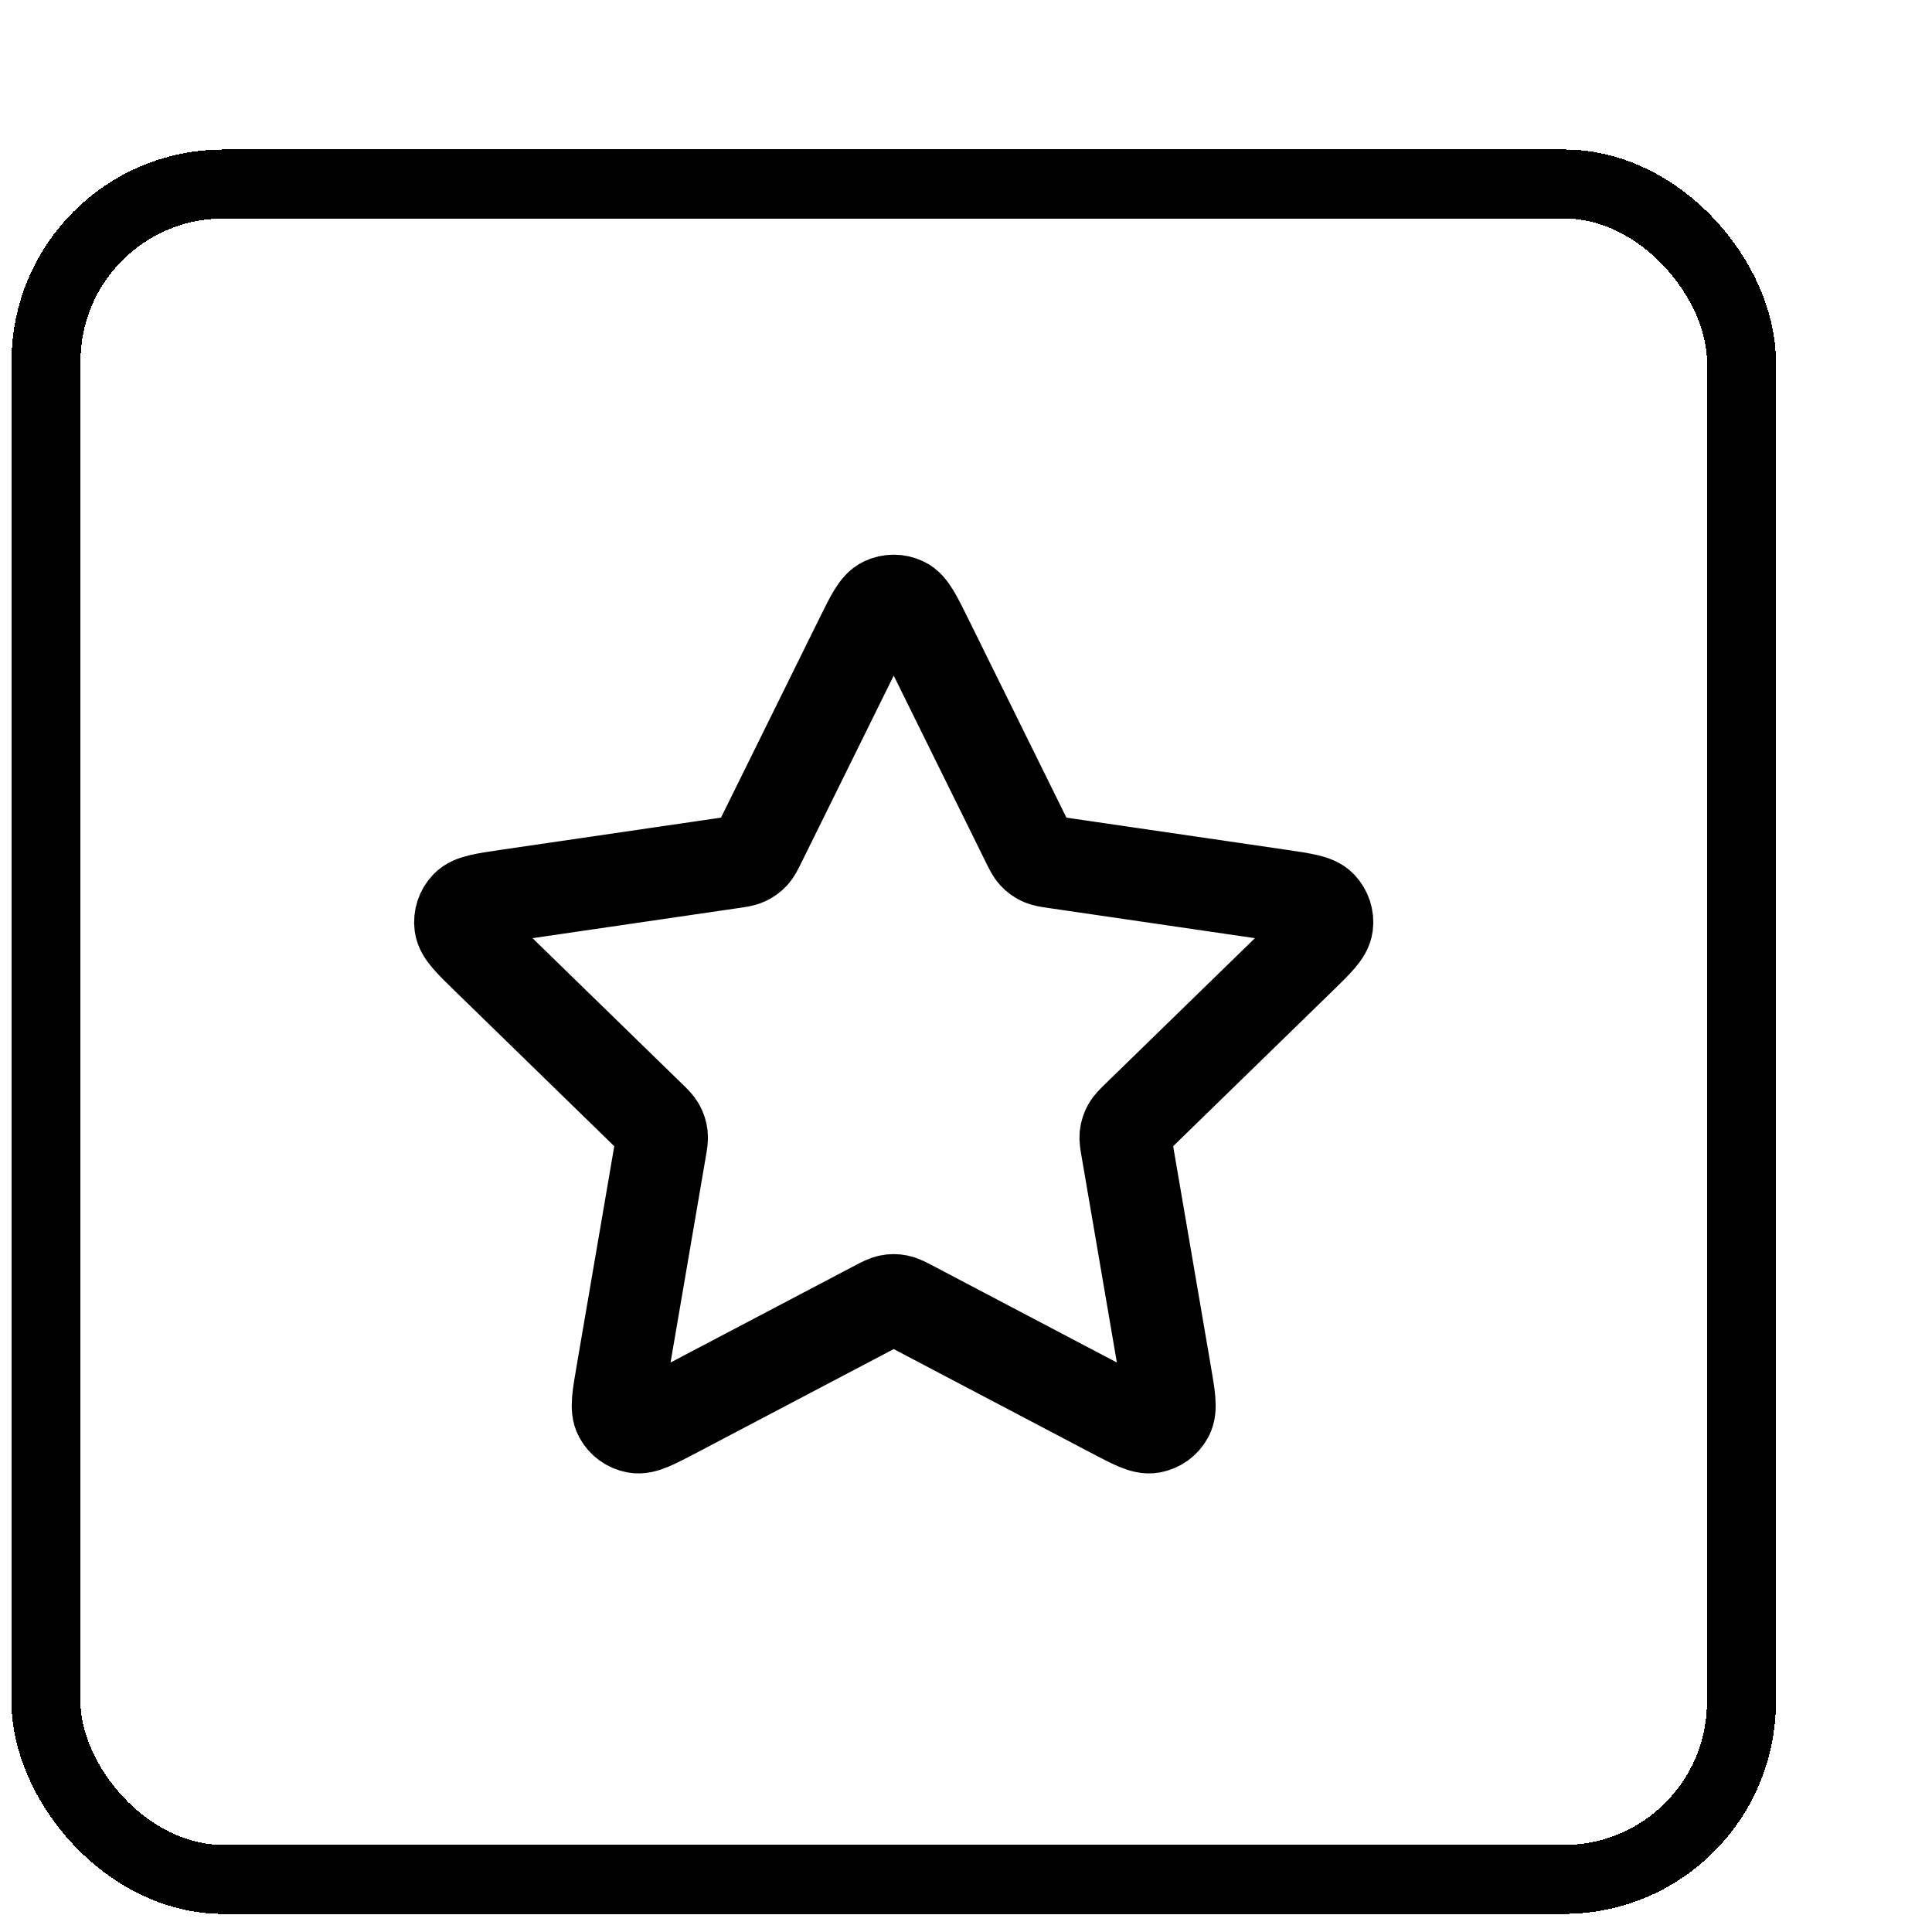
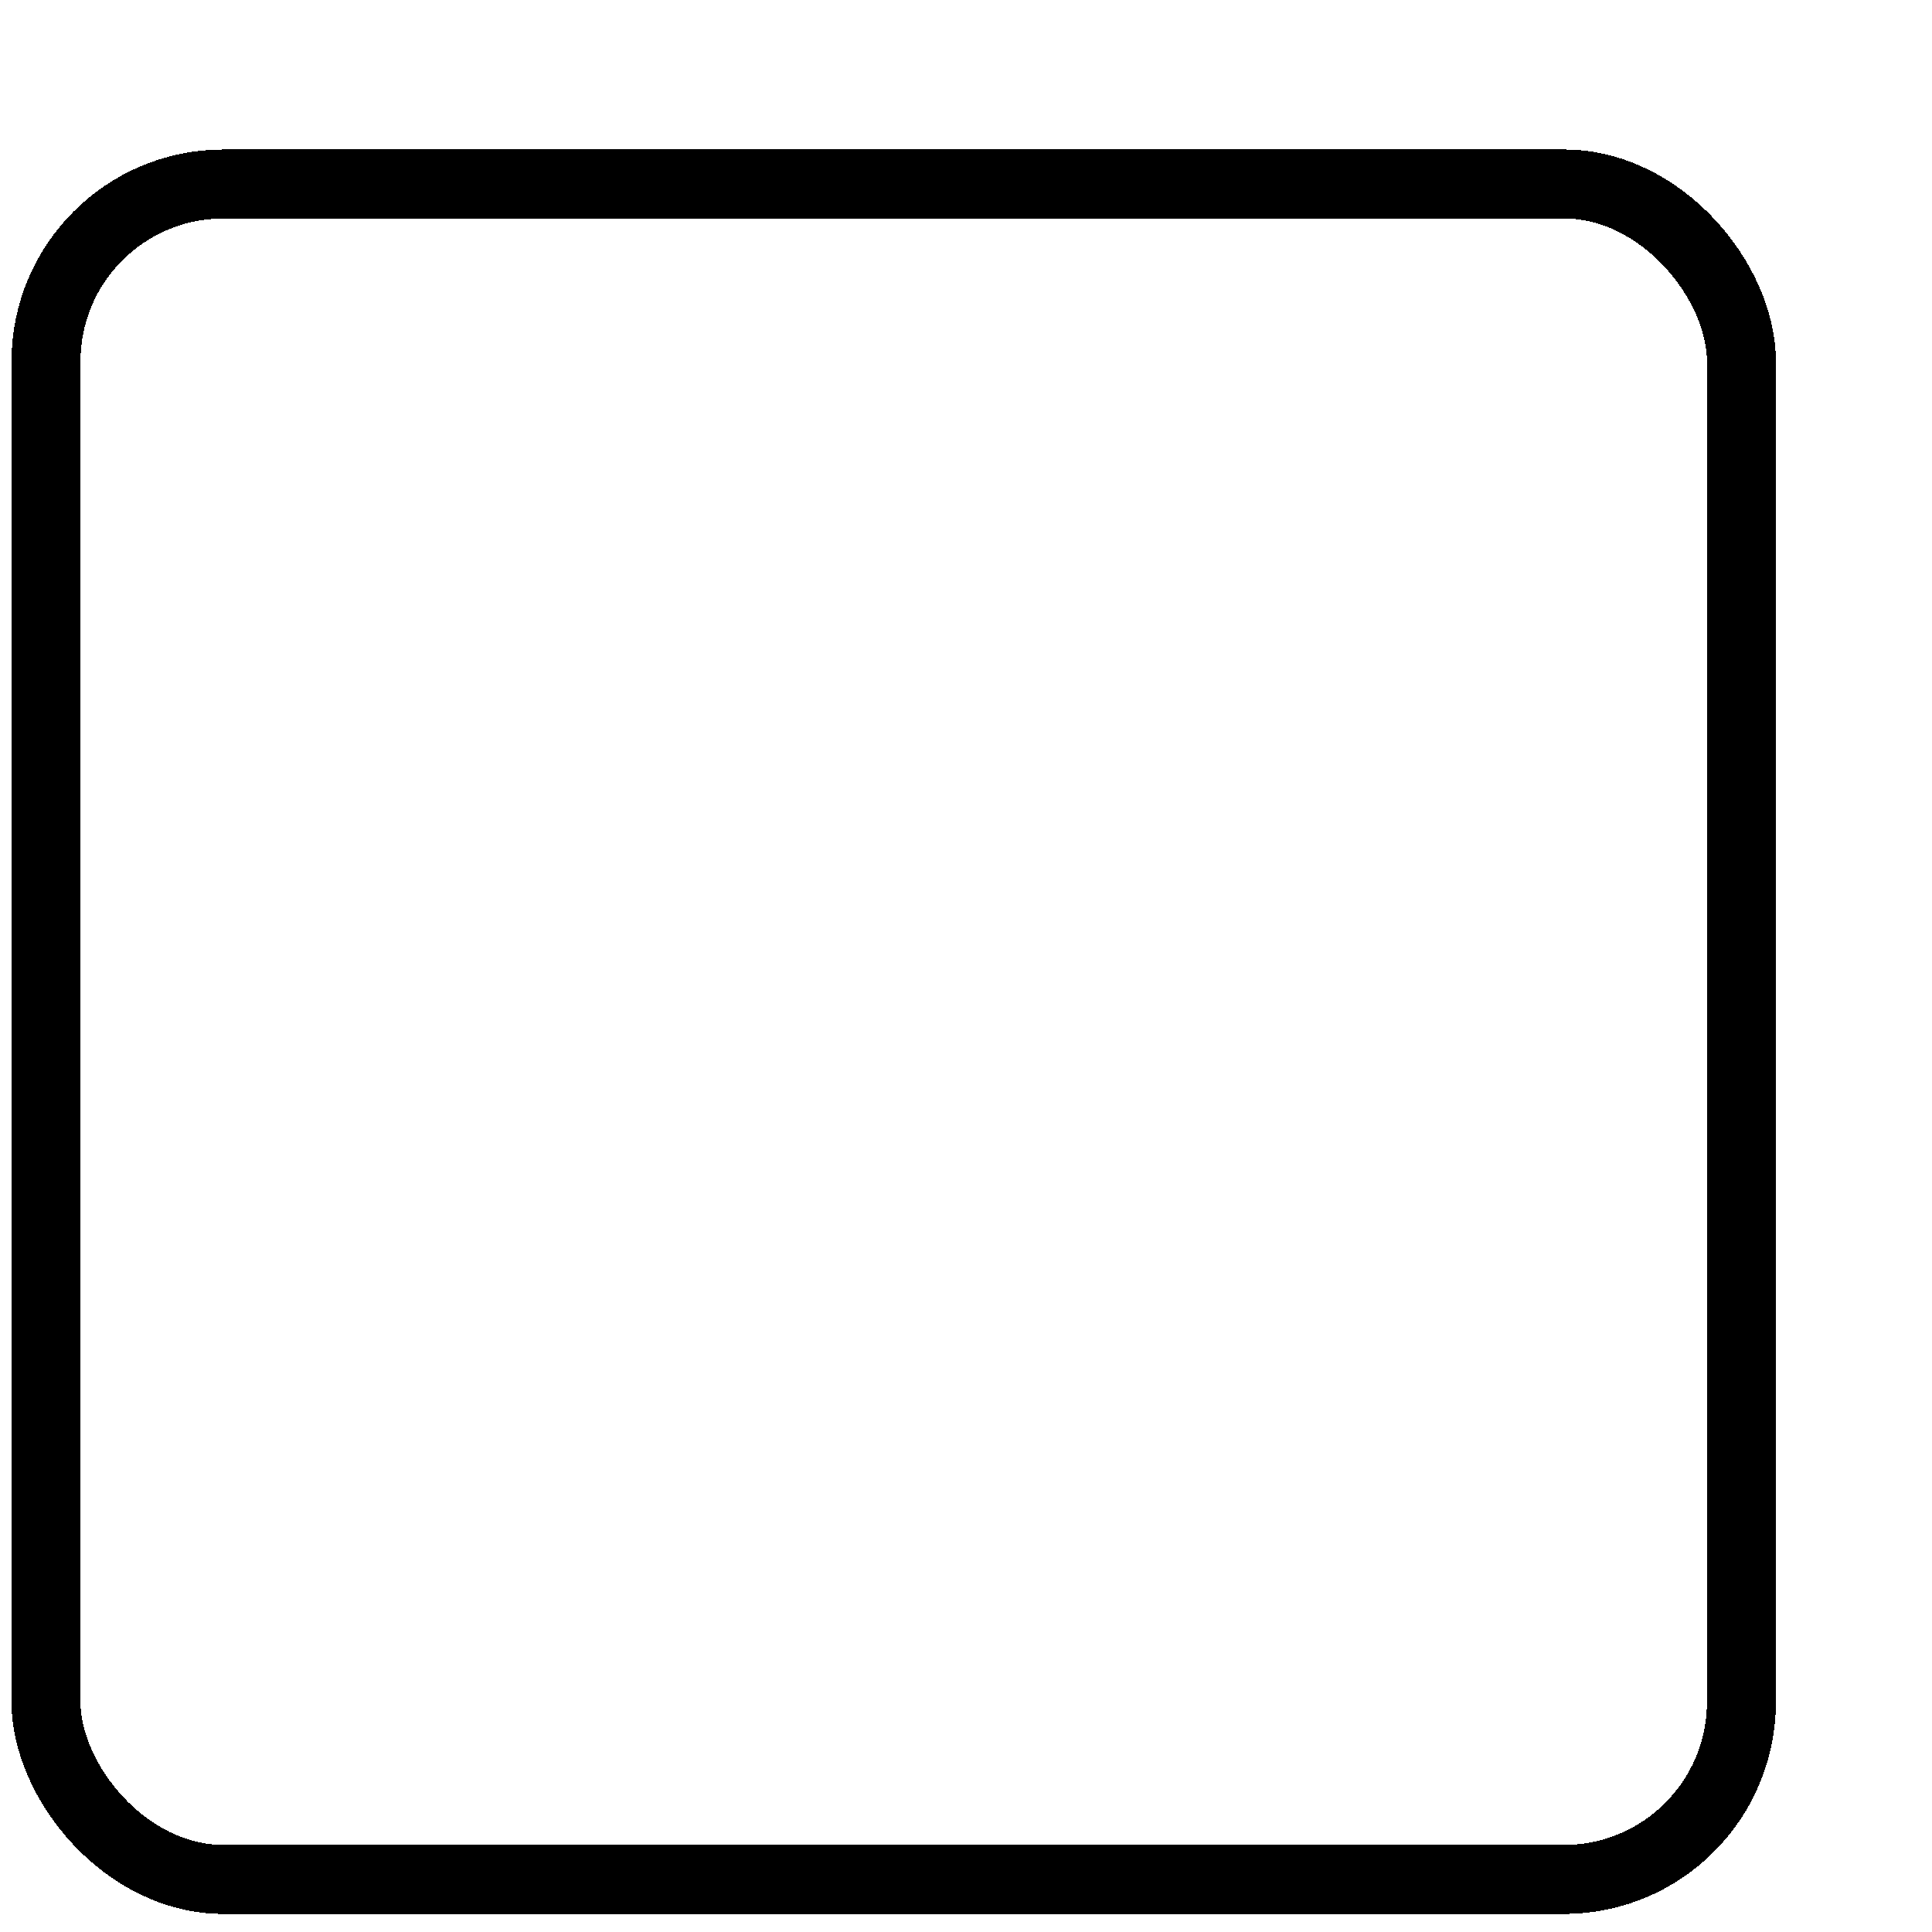
<svg xmlns="http://www.w3.org/2000/svg" width="42" height="42" viewBox="0 0 42 42" fill="none">
  <g filter="url(#filter0_d_1267_22644)">
-     <rect x="4" y="1" width="36.857" height="36.857" rx="3.857" fill="white" shape-rendering="crispEdges" />
    <rect x="4" y="1" width="36.857" height="36.857" rx="3.857" stroke="black" stroke-width="1.5" shape-rendering="crispEdges" />
-     <path d="M21.711 10.882C21.942 10.415 22.057 10.181 22.213 10.107C22.349 10.042 22.508 10.042 22.644 10.107C22.8 10.181 22.915 10.415 23.146 10.882L25.333 15.312C25.401 15.45 25.435 15.519 25.484 15.572C25.528 15.62 25.581 15.658 25.64 15.685C25.706 15.716 25.782 15.727 25.934 15.749L30.826 16.464C31.341 16.54 31.598 16.577 31.717 16.703C31.821 16.812 31.87 16.963 31.85 17.112C31.827 17.284 31.641 17.466 31.268 17.829L27.73 21.275C27.62 21.382 27.564 21.436 27.529 21.5C27.497 21.557 27.477 21.619 27.469 21.683C27.461 21.756 27.474 21.832 27.5 21.983L28.334 26.851C28.422 27.364 28.467 27.621 28.384 27.773C28.312 27.906 28.184 27.999 28.036 28.026C27.865 28.058 27.635 27.936 27.174 27.694L22.801 25.394C22.665 25.323 22.596 25.287 22.525 25.273C22.461 25.26 22.396 25.26 22.332 25.273C22.261 25.287 22.192 25.323 22.056 25.394L17.683 27.694C17.222 27.936 16.992 28.058 16.822 28.026C16.673 27.999 16.545 27.906 16.473 27.773C16.39 27.621 16.435 27.364 16.523 26.851L17.357 21.983C17.383 21.832 17.396 21.756 17.388 21.683C17.38 21.619 17.36 21.557 17.328 21.5C17.293 21.436 17.237 21.382 17.127 21.275L13.589 17.829C13.216 17.466 13.03 17.284 13.007 17.112C12.987 16.963 13.036 16.812 13.14 16.703C13.259 16.577 13.517 16.54 14.032 16.464L18.923 15.749C19.075 15.727 19.151 15.716 19.217 15.685C19.276 15.658 19.329 15.62 19.373 15.572C19.422 15.519 19.456 15.45 19.524 15.312L21.711 10.882Z" stroke="black" stroke-width="2" stroke-linecap="round" stroke-linejoin="round" />
  </g>
  <defs>
    <filter id="filter0_d_1267_22644" x="0.25" y="0.25" width="41.357" height="41.357" filterUnits="userSpaceOnUse" color-interpolation-filters="sRGB">
      <feFlood flood-opacity="0" result="BackgroundImageFix" />
      <feColorMatrix in="SourceAlpha" type="matrix" values="0 0 0 0 0 0 0 0 0 0 0 0 0 0 0 0 0 0 127 0" result="hardAlpha" />
      <feOffset dx="-3" dy="3" />
      <feComposite in2="hardAlpha" operator="out" />
      <feColorMatrix type="matrix" values="0 0 0 0 0.69 0 0 0 0 0.875 0 0 0 0 0.827 0 0 0 1 0" />
      <feBlend mode="normal" in2="BackgroundImageFix" result="effect1_dropShadow_1267_22644" />
      <feBlend mode="normal" in="SourceGraphic" in2="effect1_dropShadow_1267_22644" result="shape" />
    </filter>
  </defs>
</svg>